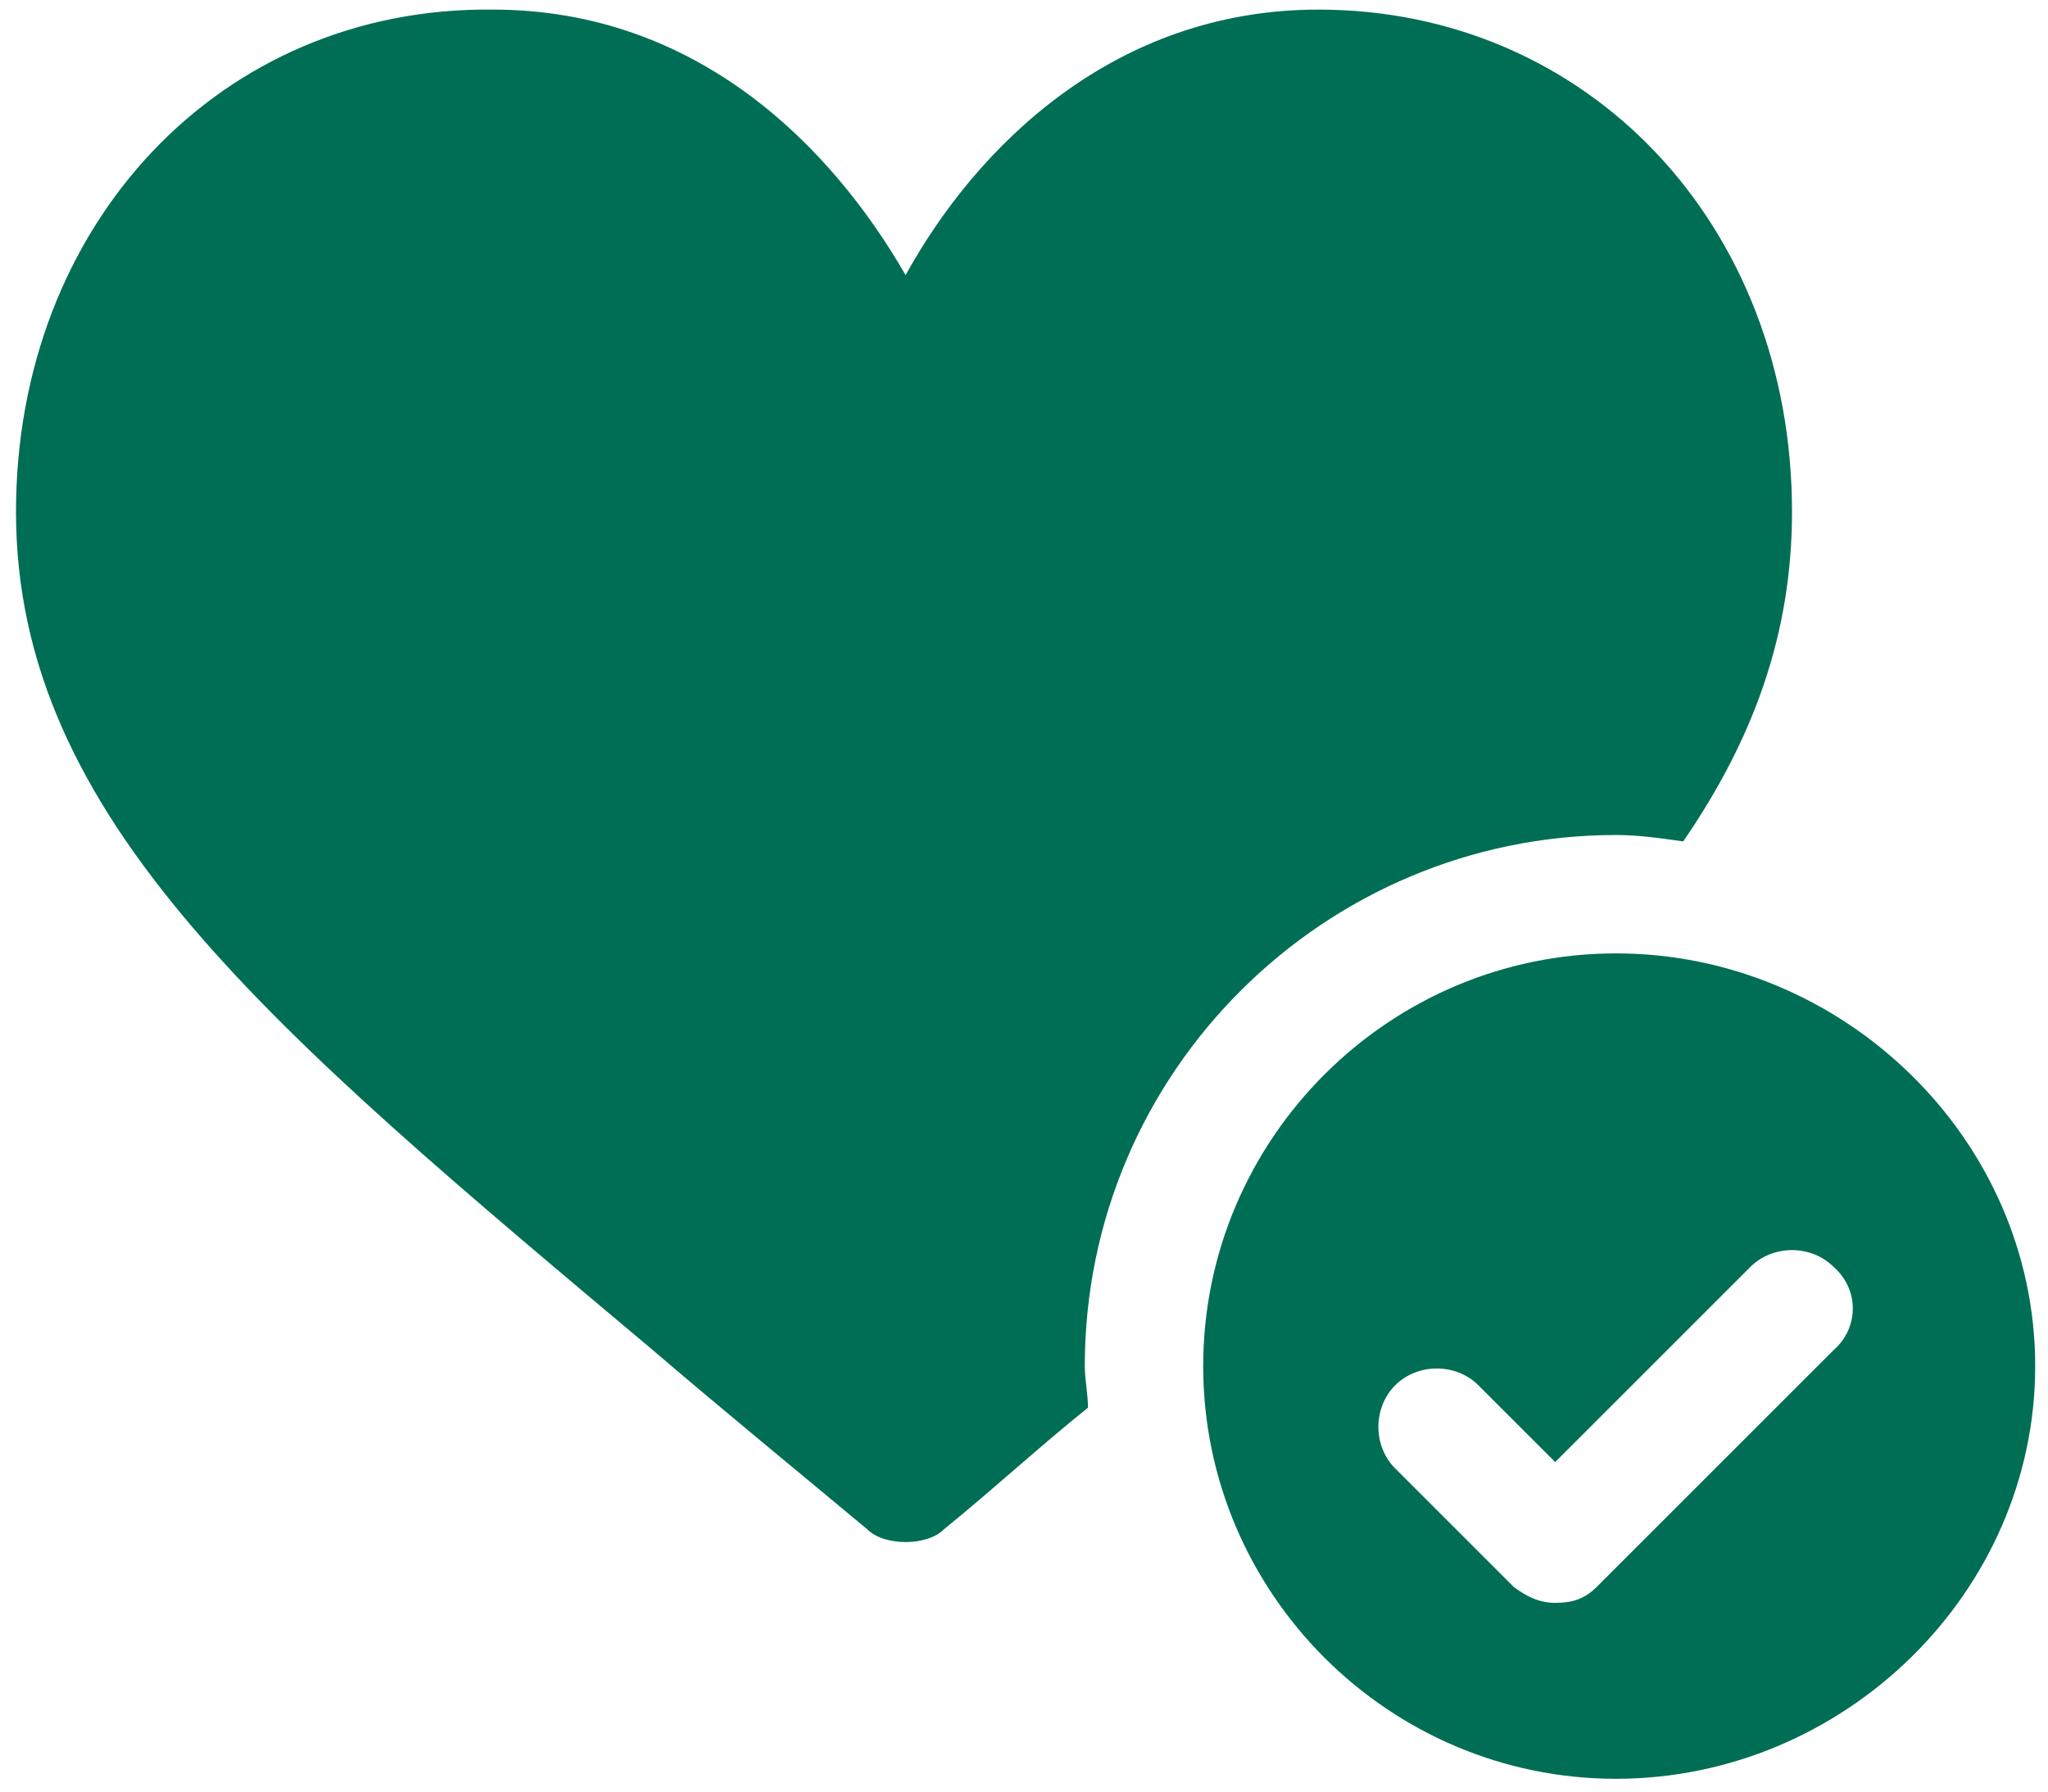
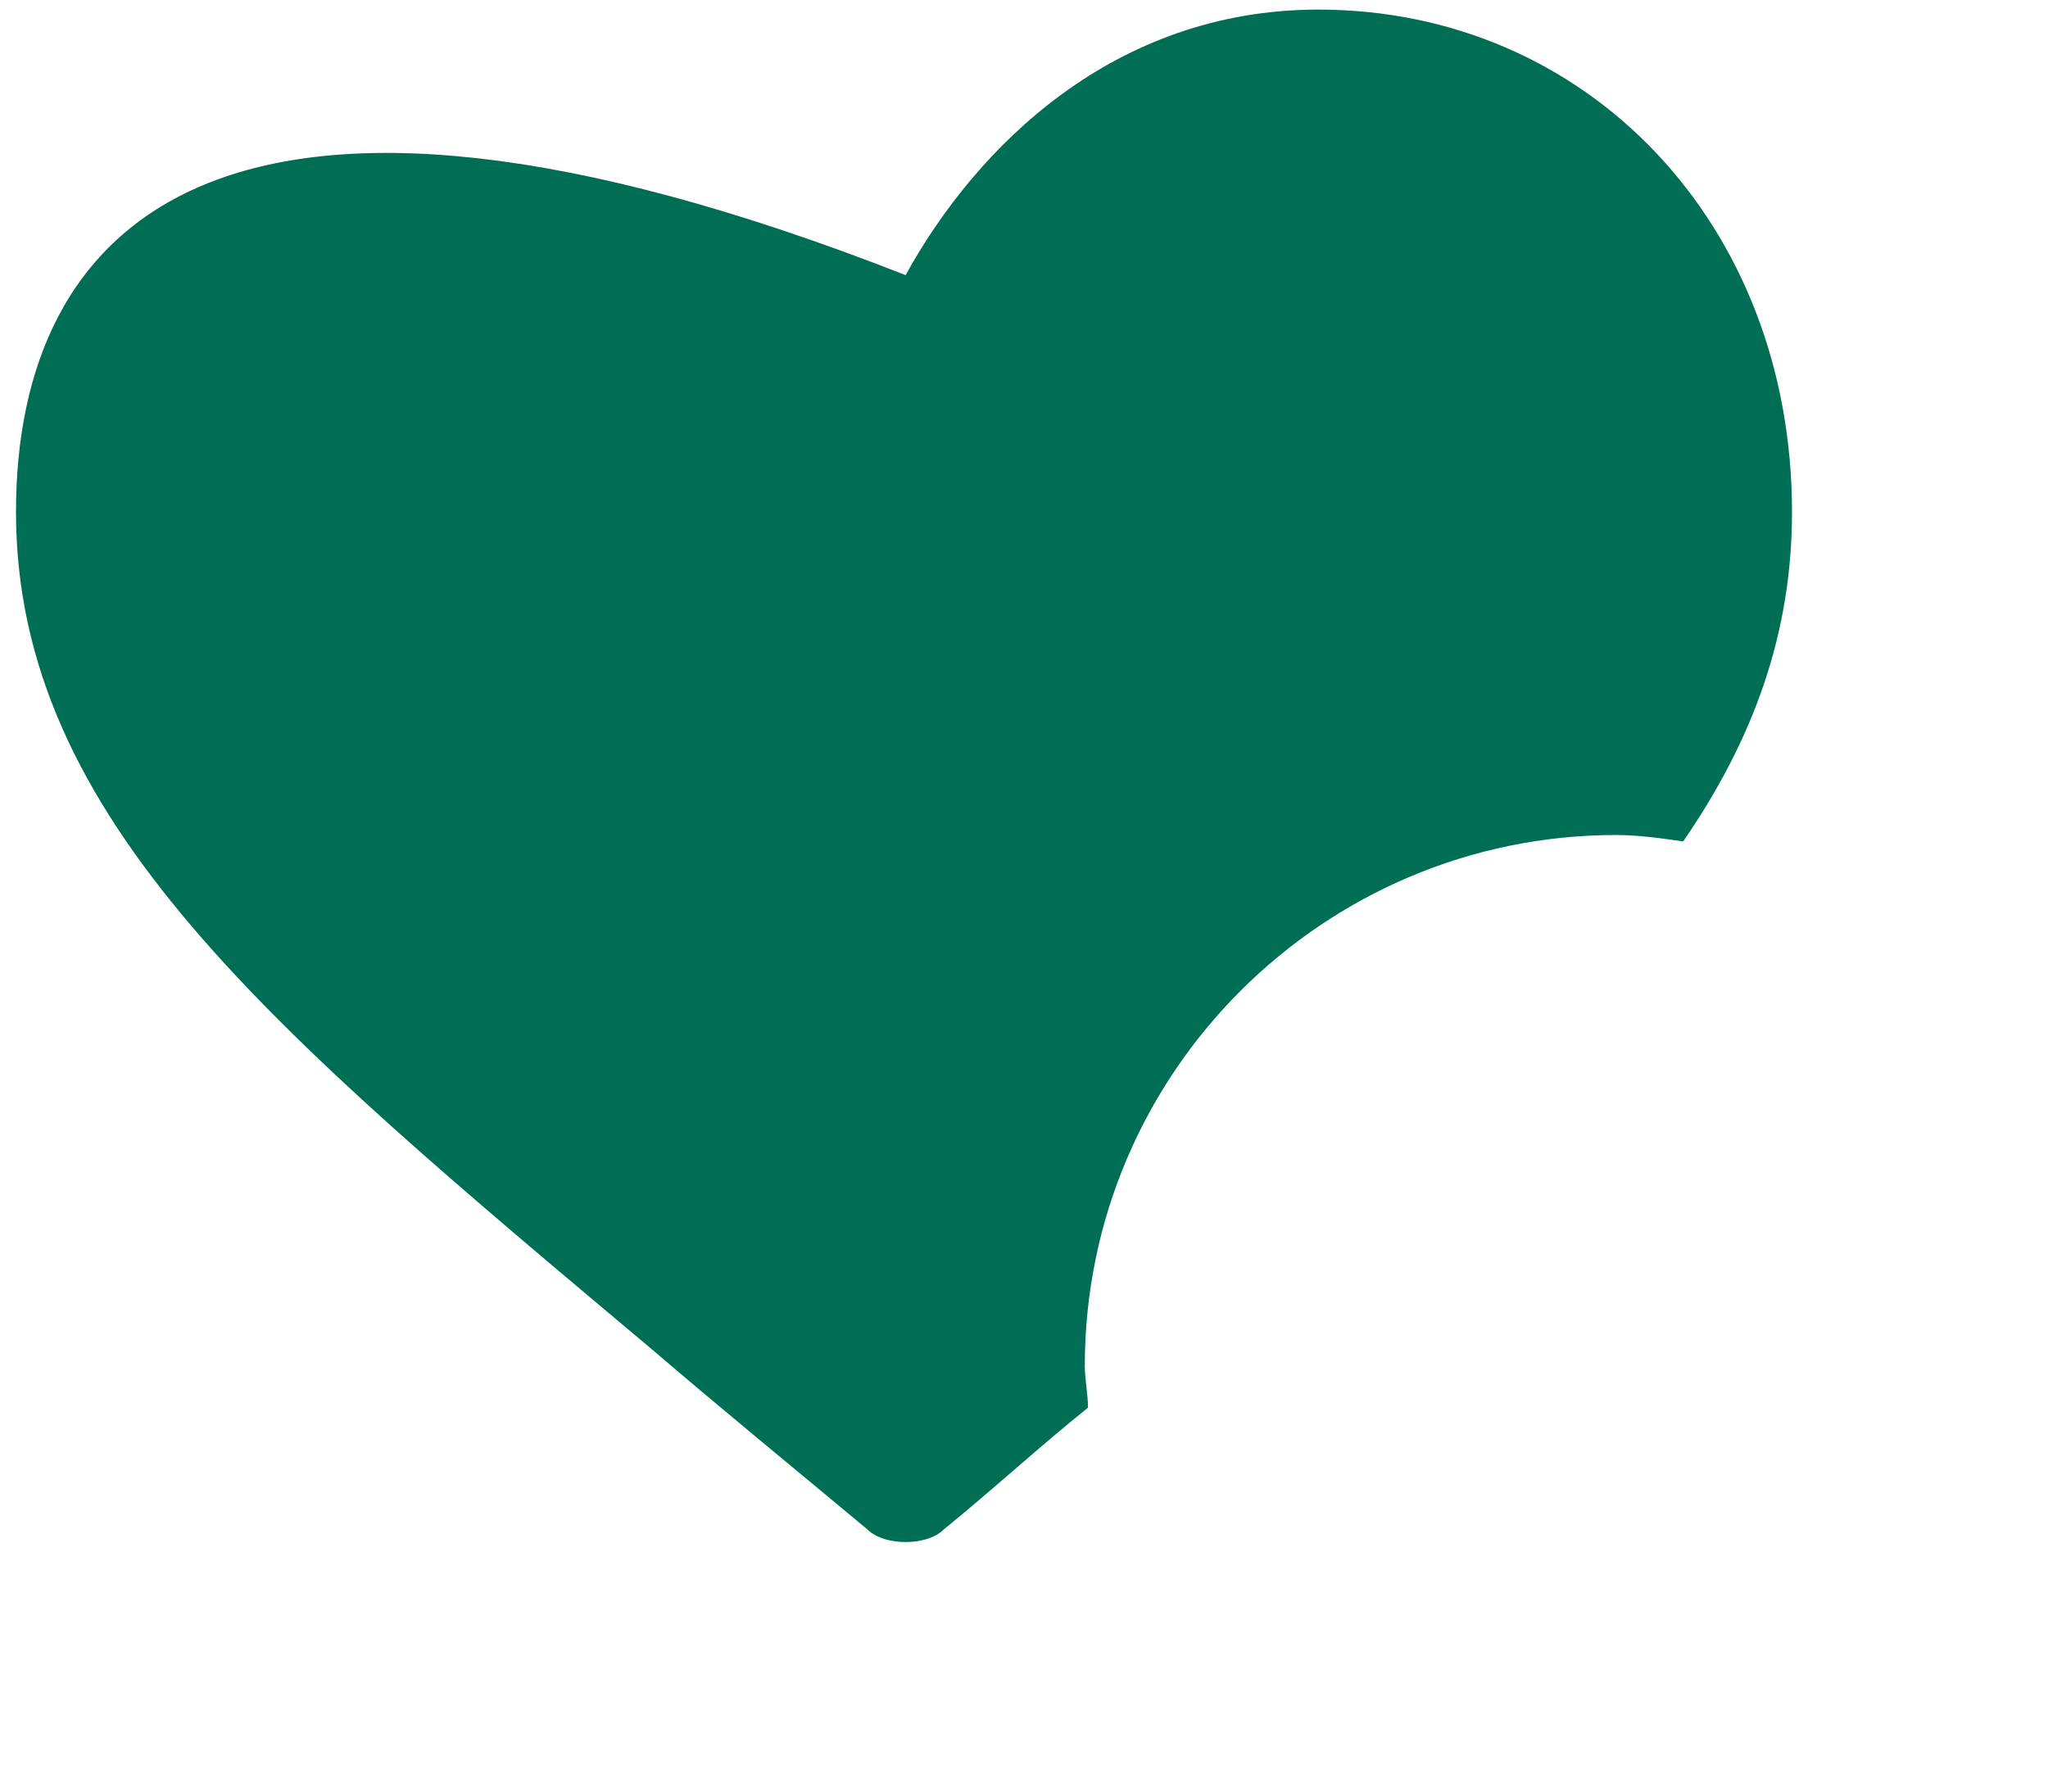
<svg xmlns="http://www.w3.org/2000/svg" version="1.1" x="0px" y="0px" viewBox="0 0 64 56" style="enable-background:new 0 0 64 56;" xml:space="preserve">
  <style type="text/css">
	.st0{fill:#006E54;}
</style>
  <g id="Group_4">
-     <path id="Vector_10" class="st0" d="M50.5,29.8c-7.1,0-12.9,5.8-12.9,12.9s5.8,12.9,12.9,12.9c7.1,0,13.1-5.8,13.1-12.9   S57.6,29.8,50.5,29.8z M57.3,42.2l-7.4,7.4c-0.4,0.4-0.8,0.5-1.3,0.5c-0.5,0-0.9-0.2-1.3-0.5l-3.7-3.7c-0.7-0.7-0.7-1.9,0-2.6   c0.7-0.7,1.9-0.7,2.6,0l2.4,2.4l6.1-6.1c0.7-0.7,1.9-0.7,2.6,0C58.1,40.3,58.1,41.5,57.3,42.2z" />
-     <path id="Vector_11" class="st0" d="M20.4,42.2c2.1,1.8,4.3,3.6,6.7,5.6c0.3,0.3,0.8,0.4,1.2,0.4c0.4,0,0.9-0.1,1.2-0.4   c1.6-1.3,3-2.6,4.5-3.8c0-0.4-0.1-0.9-0.1-1.3c0-9.2,7.5-16.6,16.6-16.6c0.7,0,1.4,0.1,2.1,0.2C54.8,23.1,56,19.8,56,16   c0-9-6.4-15.7-14.8-15.7c-6.4,0-10.7,4.3-12.9,8.3c-2.3-4-6.5-8.3-12.9-8.3C6.9,0.2,0.5,7,0.5,16C0.5,25.6,8.5,32.2,20.4,42.2z" />
+     <path id="Vector_11" class="st0" d="M20.4,42.2c2.1,1.8,4.3,3.6,6.7,5.6c0.3,0.3,0.8,0.4,1.2,0.4c0.4,0,0.9-0.1,1.2-0.4   c1.6-1.3,3-2.6,4.5-3.8c0-0.4-0.1-0.9-0.1-1.3c0-9.2,7.5-16.6,16.6-16.6c0.7,0,1.4,0.1,2.1,0.2C54.8,23.1,56,19.8,56,16   c0-9-6.4-15.7-14.8-15.7c-6.4,0-10.7,4.3-12.9,8.3C6.9,0.2,0.5,7,0.5,16C0.5,25.6,8.5,32.2,20.4,42.2z" />
  </g>
  <g>
</g>
  <g>
</g>
  <g>
</g>
  <g>
</g>
  <g>
</g>
  <g>
</g>
</svg>